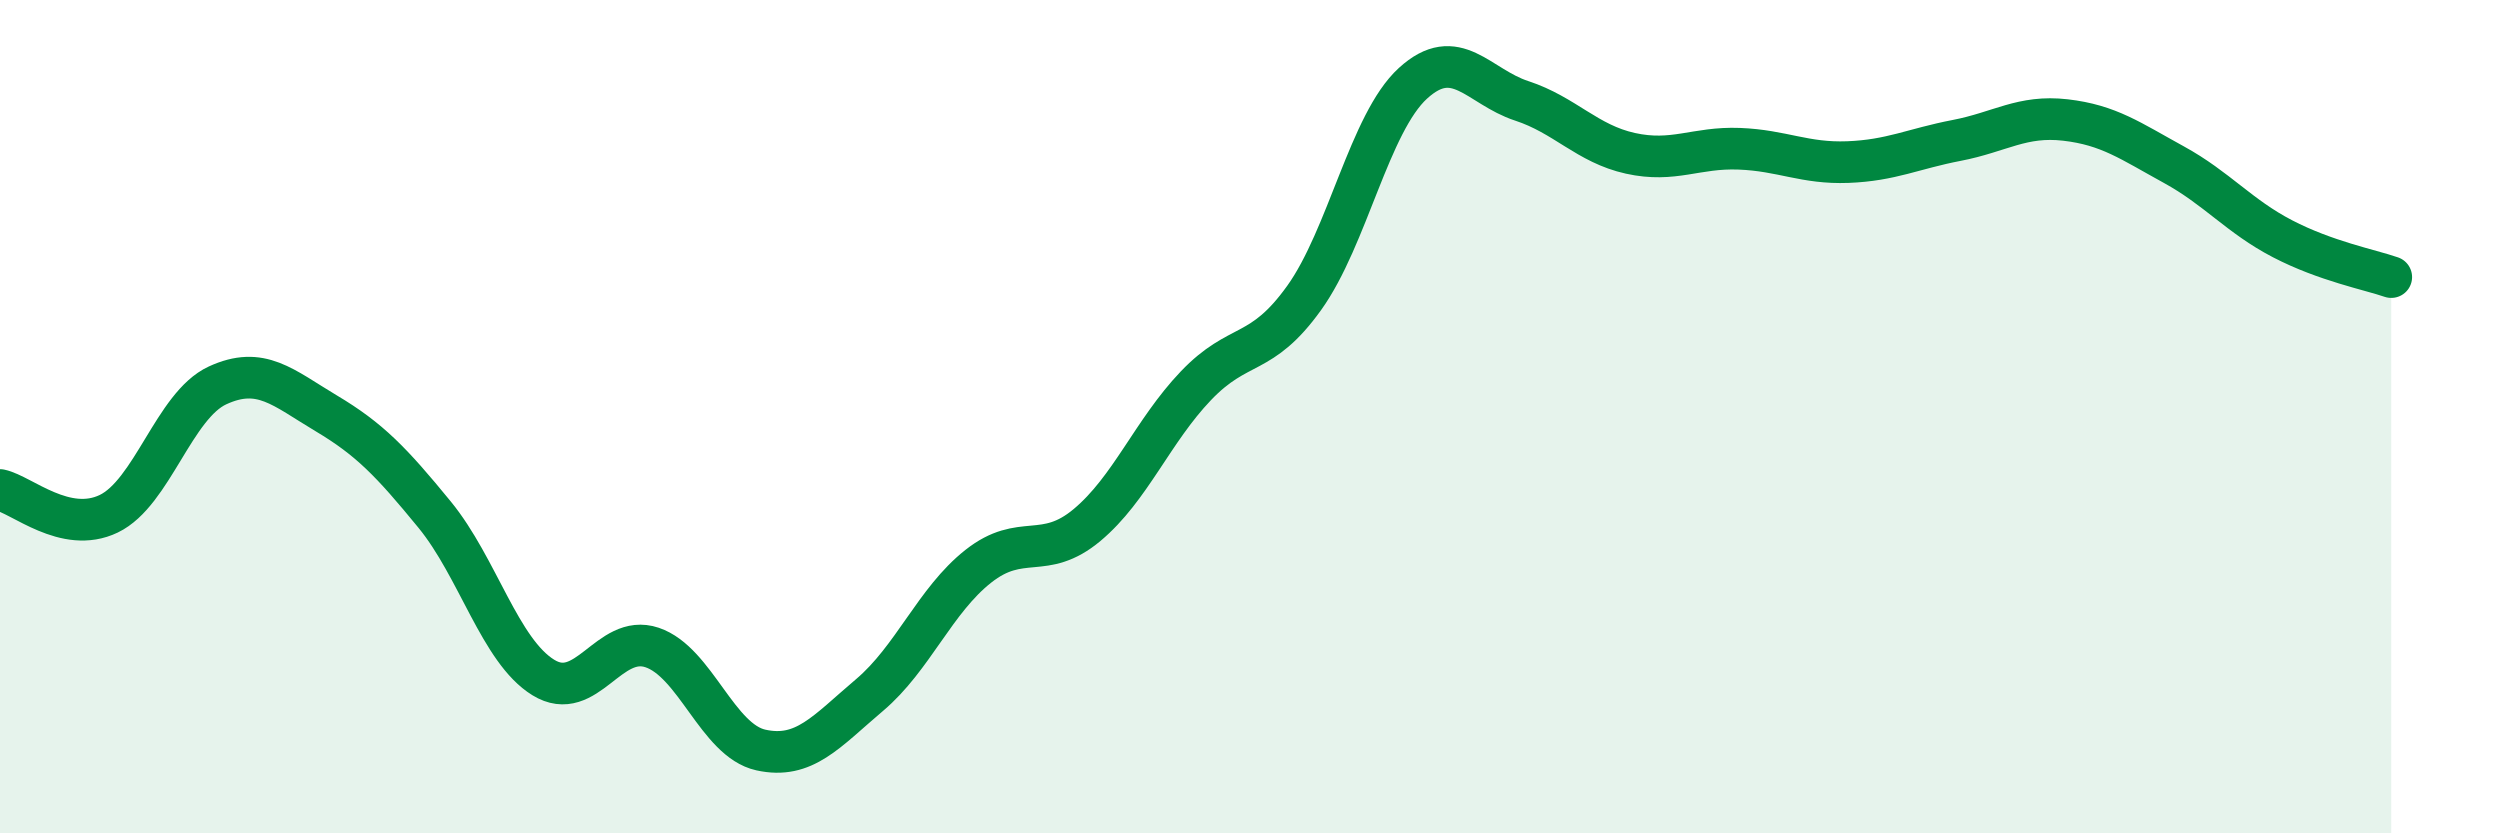
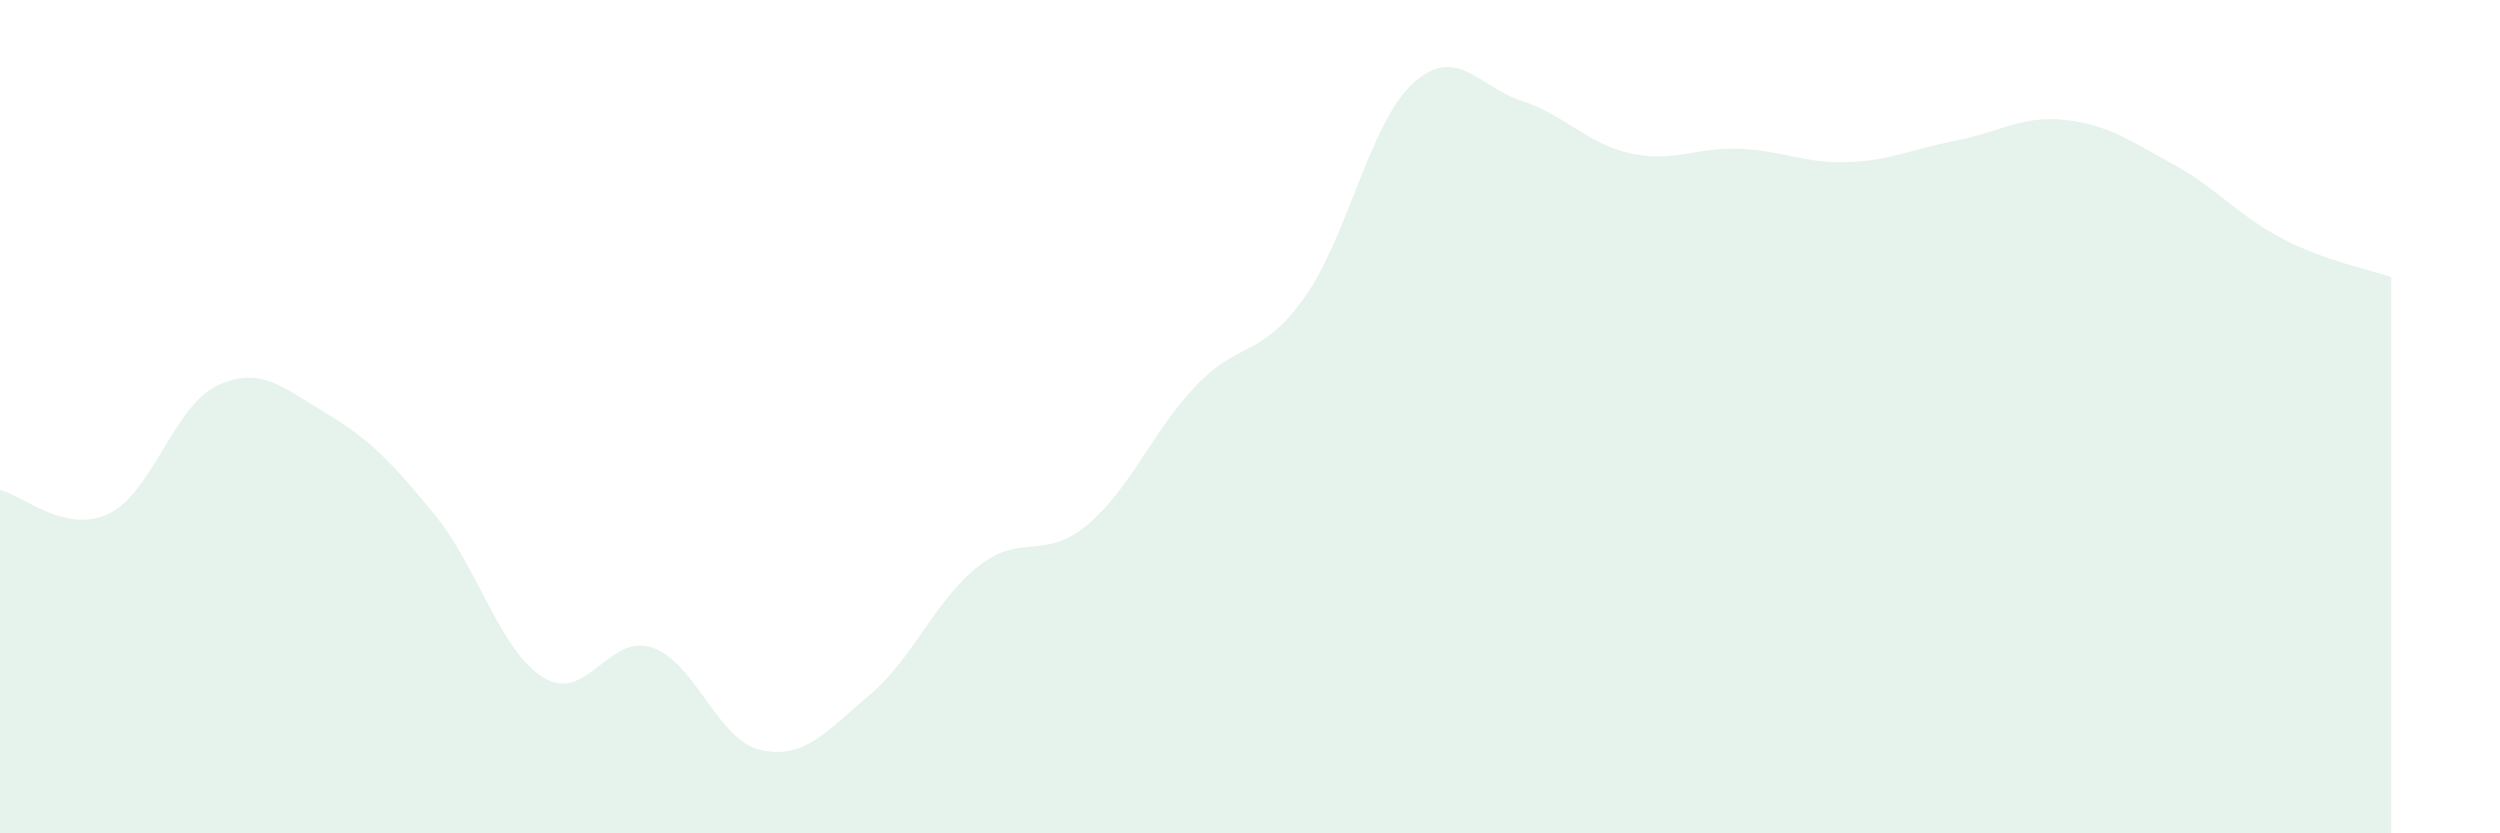
<svg xmlns="http://www.w3.org/2000/svg" width="60" height="20" viewBox="0 0 60 20">
  <path d="M 0,11.76 C 0.52,11.87 1.57,12.83 2.61,12.33 C 3.65,11.83 4.18,9.73 5.22,9.25 C 6.26,8.77 6.79,9.3 7.83,9.92 C 8.87,10.54 9.39,11.08 10.43,12.35 C 11.47,13.62 12,15.62 13.04,16.26 C 14.08,16.9 14.61,15.19 15.65,15.54 C 16.69,15.89 17.22,17.77 18.26,18 C 19.3,18.23 19.83,17.56 20.87,16.68 C 21.91,15.8 22.44,14.41 23.48,13.59 C 24.52,12.77 25.05,13.47 26.09,12.6 C 27.13,11.73 27.66,10.35 28.7,9.26 C 29.74,8.17 30.26,8.6 31.3,7.15 C 32.34,5.7 32.87,2.95 33.91,2 C 34.95,1.05 35.48,2.08 36.52,2.42 C 37.56,2.76 38.09,3.45 39.13,3.68 C 40.17,3.91 40.7,3.53 41.74,3.57 C 42.78,3.61 43.31,3.93 44.35,3.89 C 45.39,3.85 45.92,3.57 46.96,3.37 C 48,3.17 48.53,2.76 49.57,2.88 C 50.61,3 51.13,3.38 52.17,3.95 C 53.21,4.52 53.74,5.19 54.78,5.73 C 55.82,6.27 56.87,6.47 57.39,6.65L57.39 20L0 20Z" fill="#008740" opacity="0.1" stroke-linecap="round" stroke-linejoin="round" />
-   <path d="M 0,11.76 C 0.52,11.87 1.57,12.83 2.61,12.33 C 3.65,11.83 4.18,9.73 5.22,9.25 C 6.26,8.77 6.79,9.3 7.83,9.92 C 8.87,10.54 9.39,11.08 10.43,12.35 C 11.47,13.62 12,15.62 13.04,16.26 C 14.08,16.9 14.61,15.19 15.65,15.54 C 16.69,15.89 17.22,17.77 18.26,18 C 19.3,18.23 19.83,17.56 20.87,16.68 C 21.91,15.8 22.44,14.41 23.48,13.59 C 24.52,12.77 25.05,13.47 26.09,12.6 C 27.13,11.73 27.66,10.35 28.7,9.26 C 29.74,8.17 30.26,8.6 31.3,7.15 C 32.34,5.7 32.87,2.95 33.91,2 C 34.95,1.05 35.48,2.08 36.52,2.42 C 37.56,2.76 38.09,3.45 39.13,3.68 C 40.17,3.91 40.7,3.53 41.74,3.57 C 42.78,3.61 43.31,3.93 44.35,3.89 C 45.39,3.85 45.92,3.57 46.96,3.37 C 48,3.17 48.53,2.76 49.57,2.88 C 50.61,3 51.13,3.38 52.17,3.95 C 53.21,4.52 53.74,5.19 54.78,5.73 C 55.82,6.27 56.87,6.47 57.39,6.65" stroke="#008740" stroke-width="1" fill="none" stroke-linecap="round" stroke-linejoin="round" />
</svg>